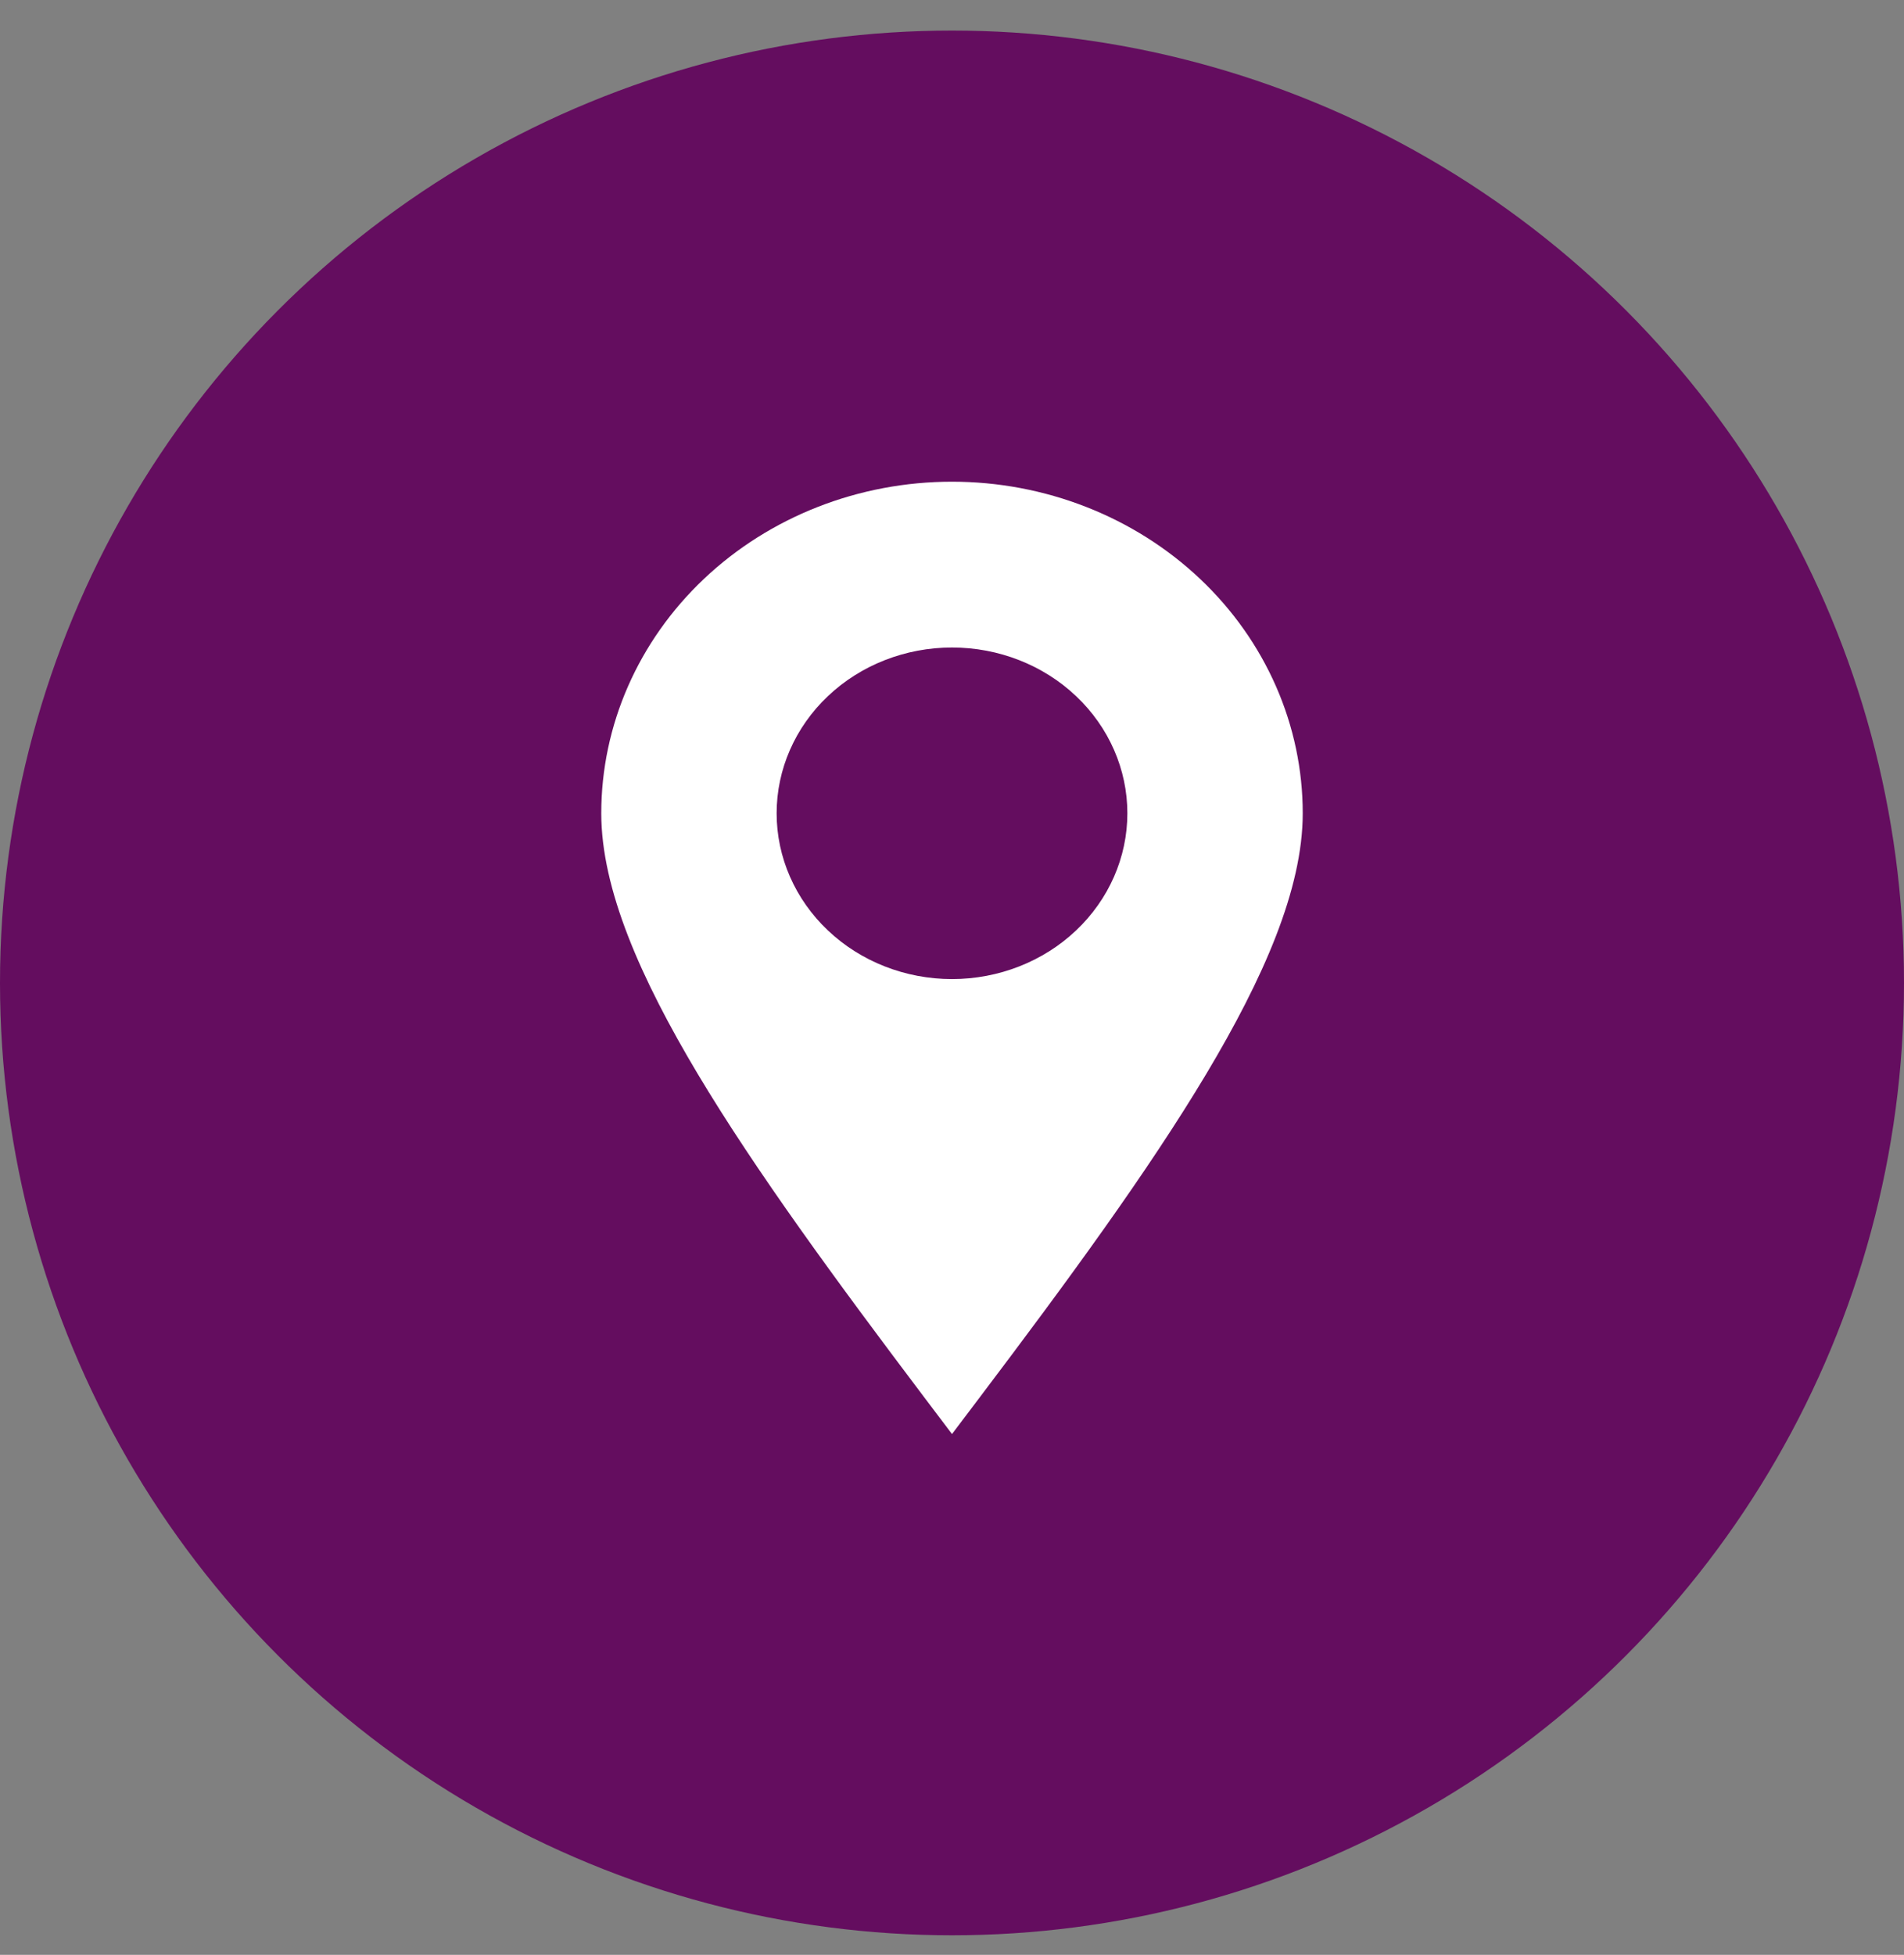
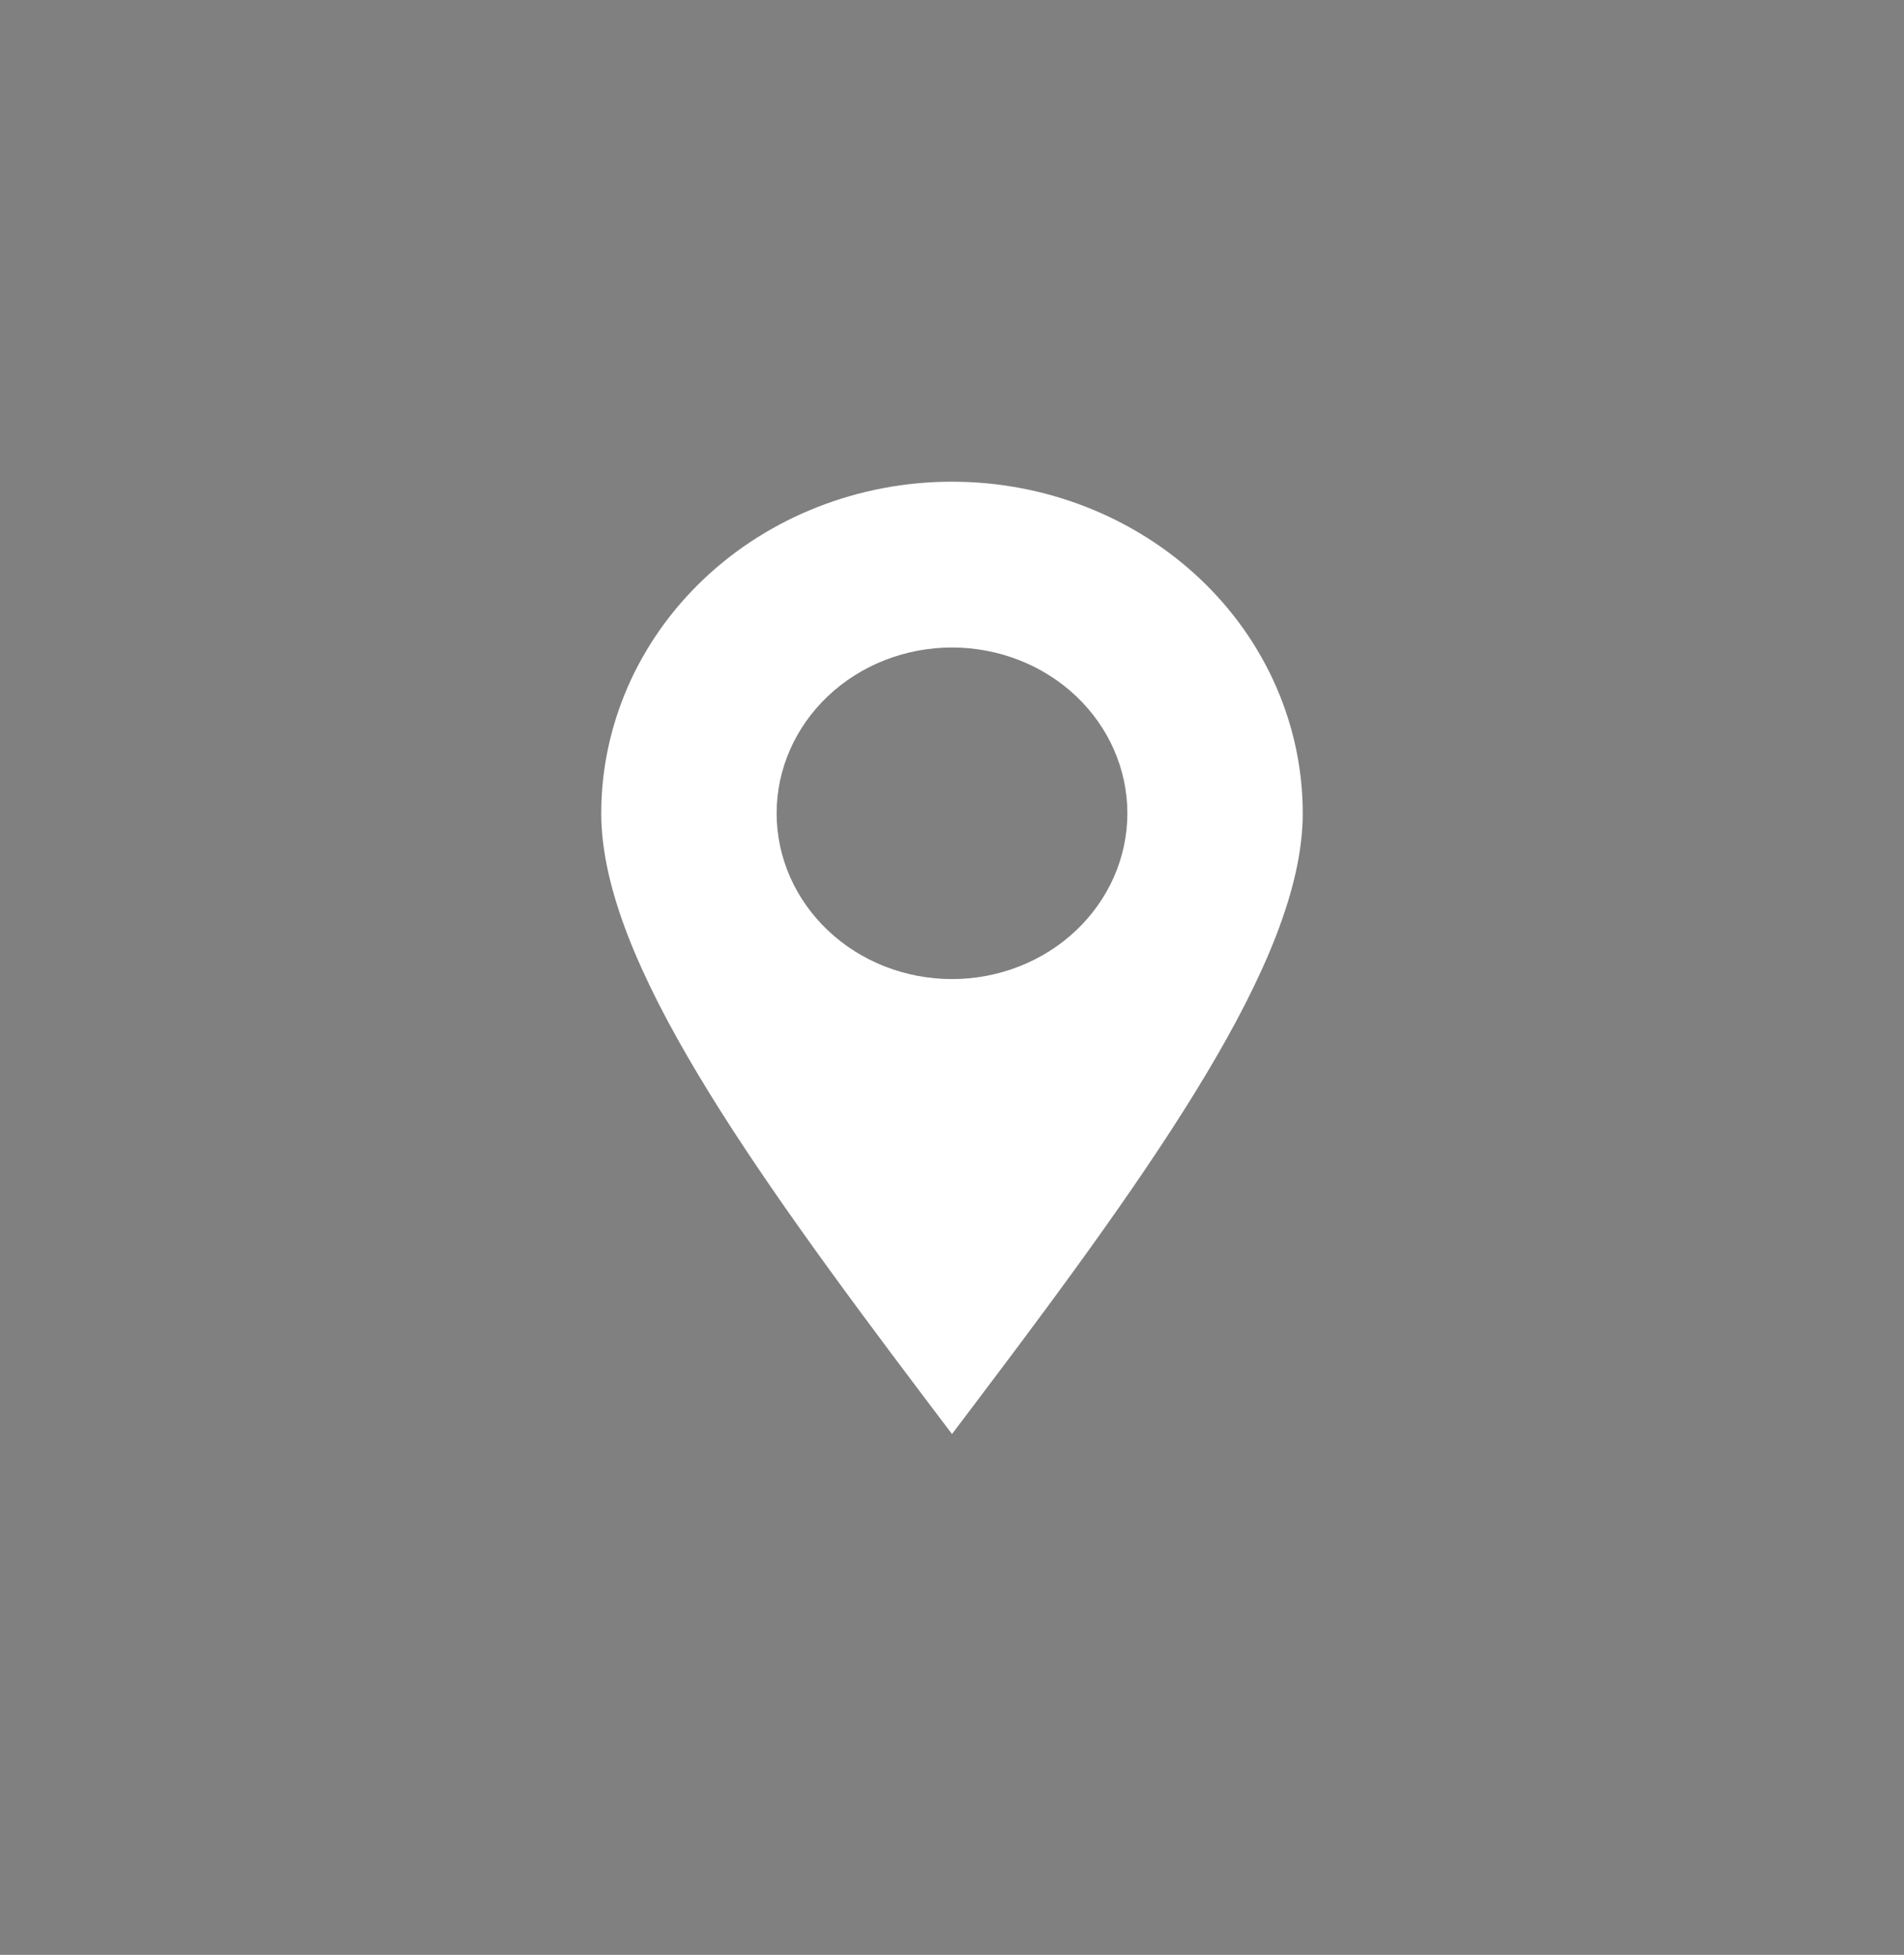
<svg xmlns="http://www.w3.org/2000/svg" width="38" height="39" viewBox="0 0 38 39" fill="none">
  <rect x="0" y="0" width="38" height="39" fill="#808080" stroke="none" />
-   <circle cx="19" cy="19.61" r="19" fill="#640D5F" />
  <path fill-rule="evenodd" clip-rule="evenodd" d="M19 9.61C17.143 9.61 15.363 10.307 14.05 11.548C12.738 12.789 12 14.471 12 16.226C12 17.734 12.784 19.517 13.928 21.43C15.086 23.366 16.682 25.541 18.43 27.856L19 28.61L19.57 27.856C21.32 25.541 22.914 23.366 24.072 21.43C25.216 19.517 26 17.734 26 16.226C26 15.357 25.819 14.497 25.467 13.694C25.115 12.891 24.6 12.162 23.95 11.548C23.3 10.934 22.528 10.446 21.679 10.114C20.829 9.781 19.919 9.61 19 9.61ZM19 12.918C18.072 12.918 17.181 13.266 16.525 13.887C15.869 14.507 15.5 15.348 15.5 16.226C15.5 17.103 15.869 17.944 16.525 18.564C17.181 19.185 18.072 19.533 19 19.533C19.928 19.533 20.819 19.185 21.475 18.564C22.131 17.944 22.5 17.103 22.5 16.226C22.5 15.348 22.131 14.507 21.475 13.887C20.819 13.266 19.928 12.918 19 12.918Z" fill="white" />
</svg>